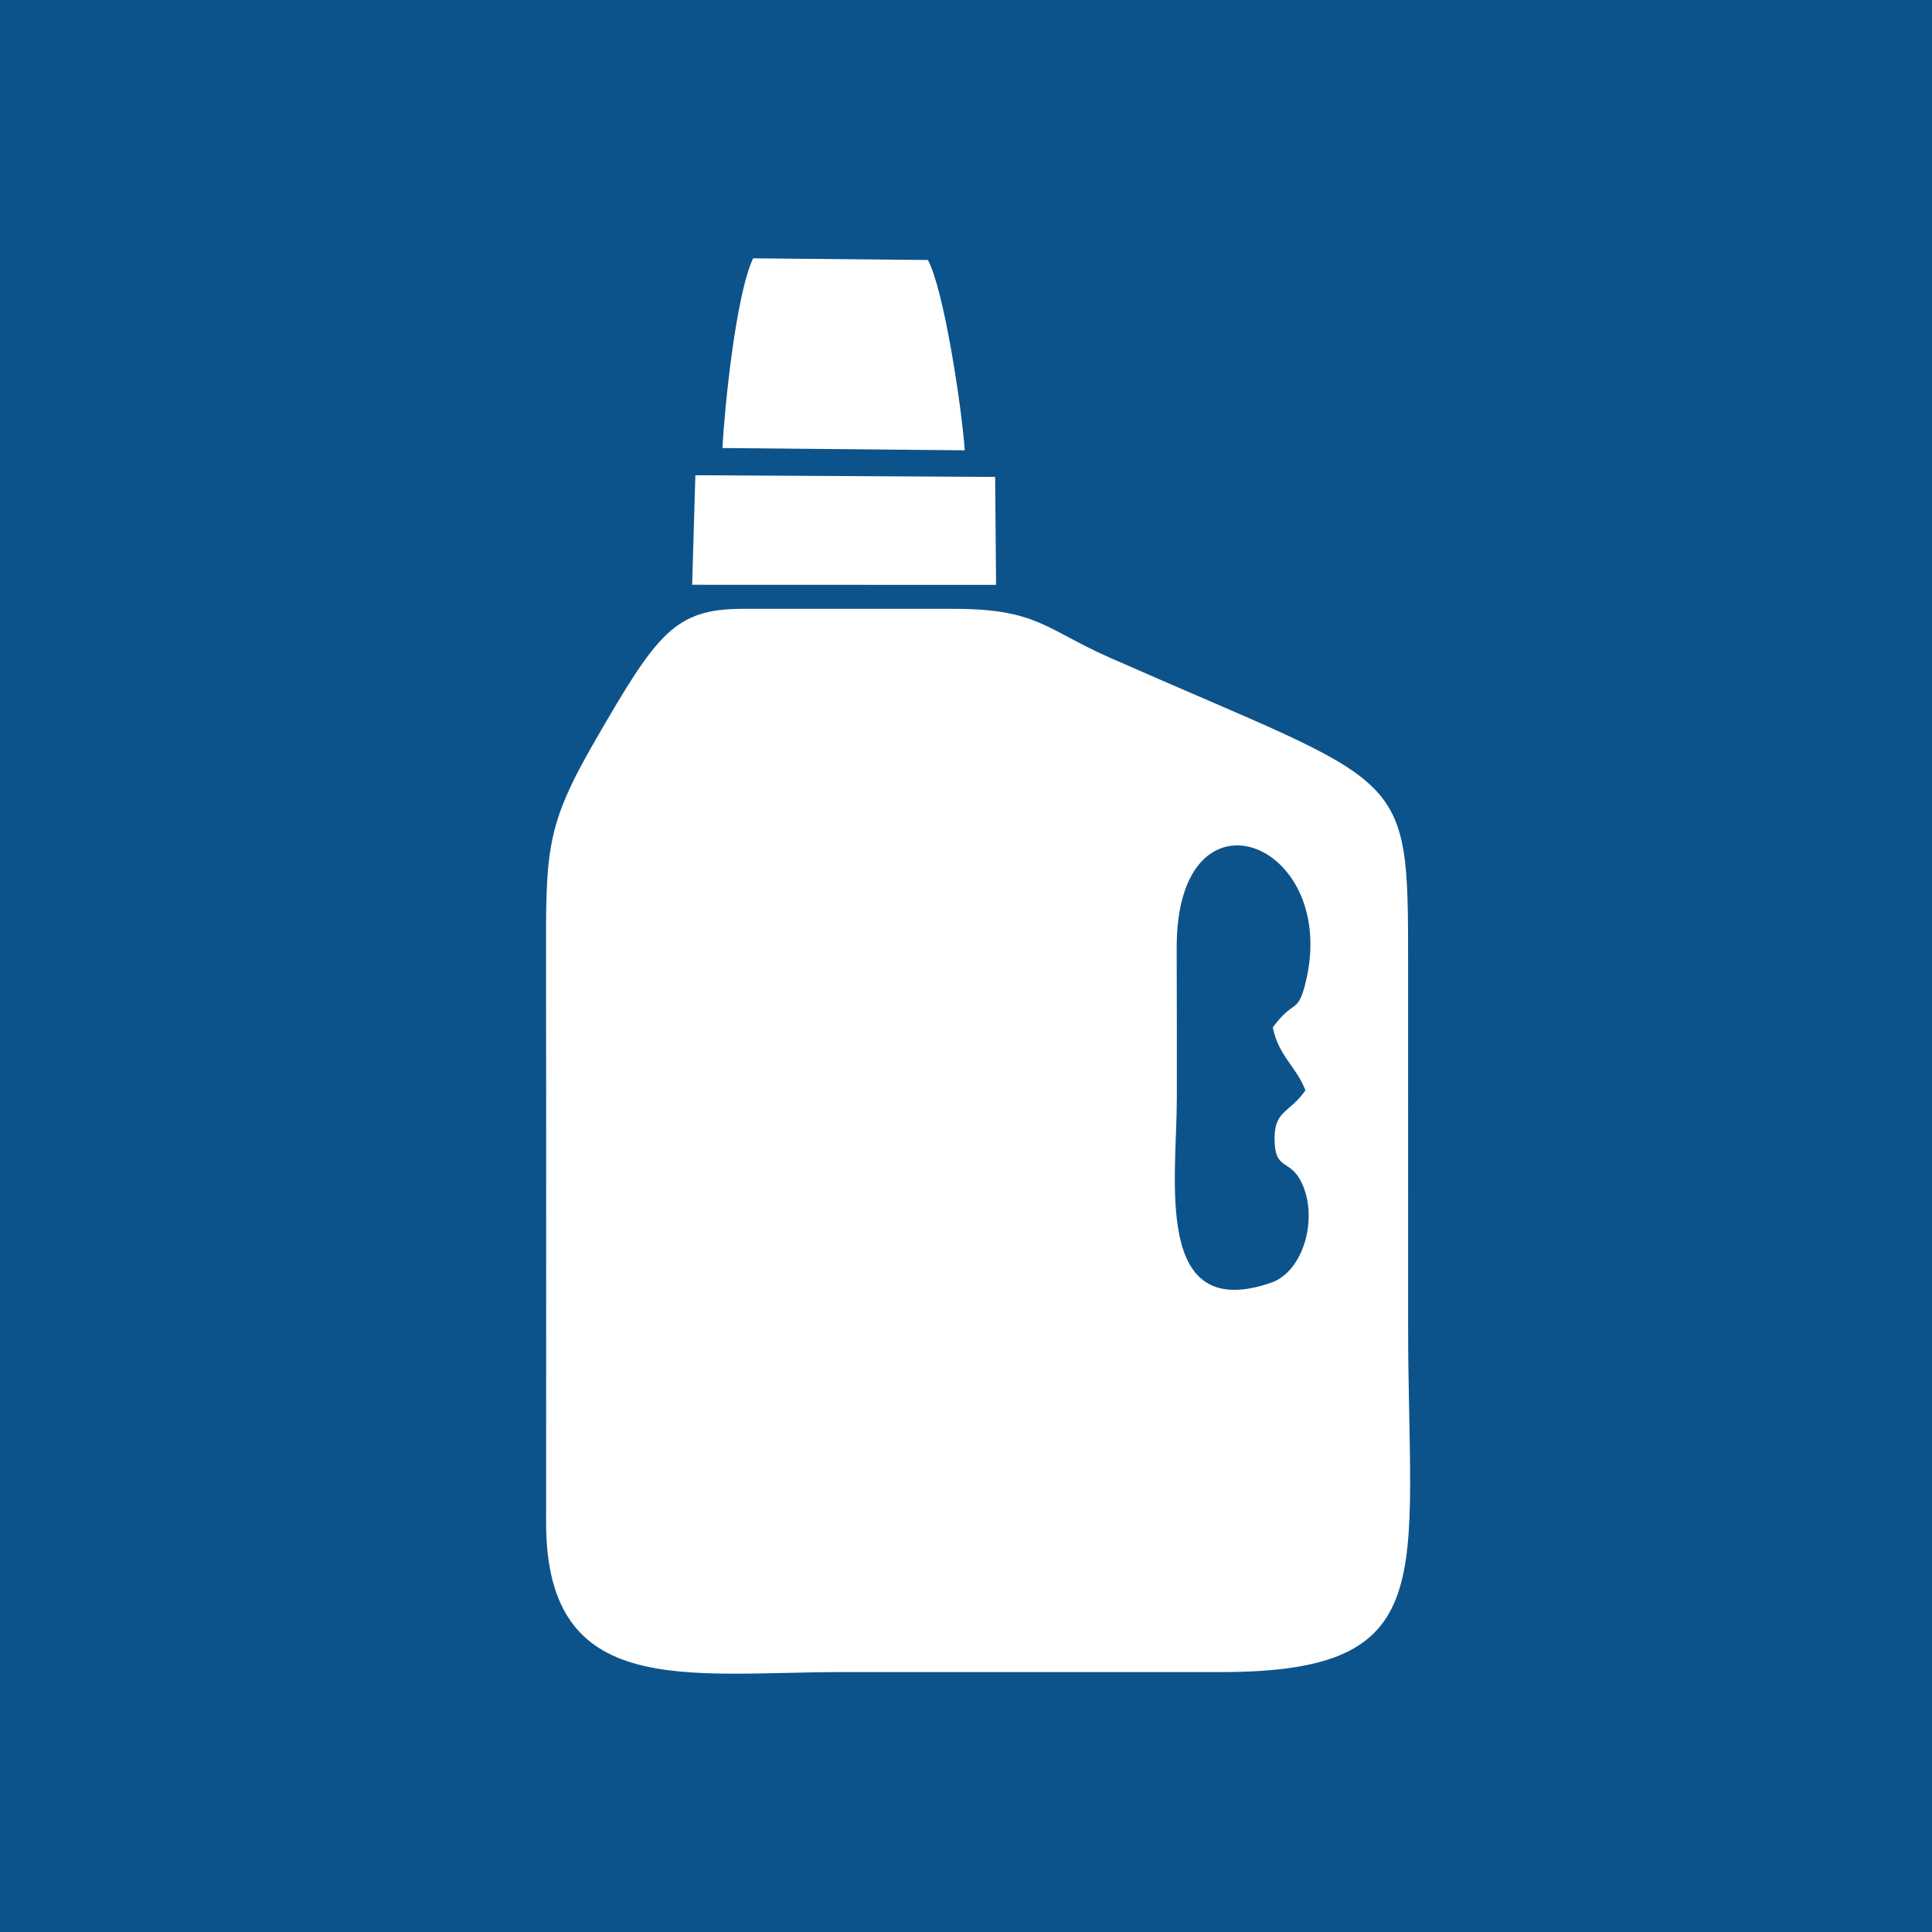
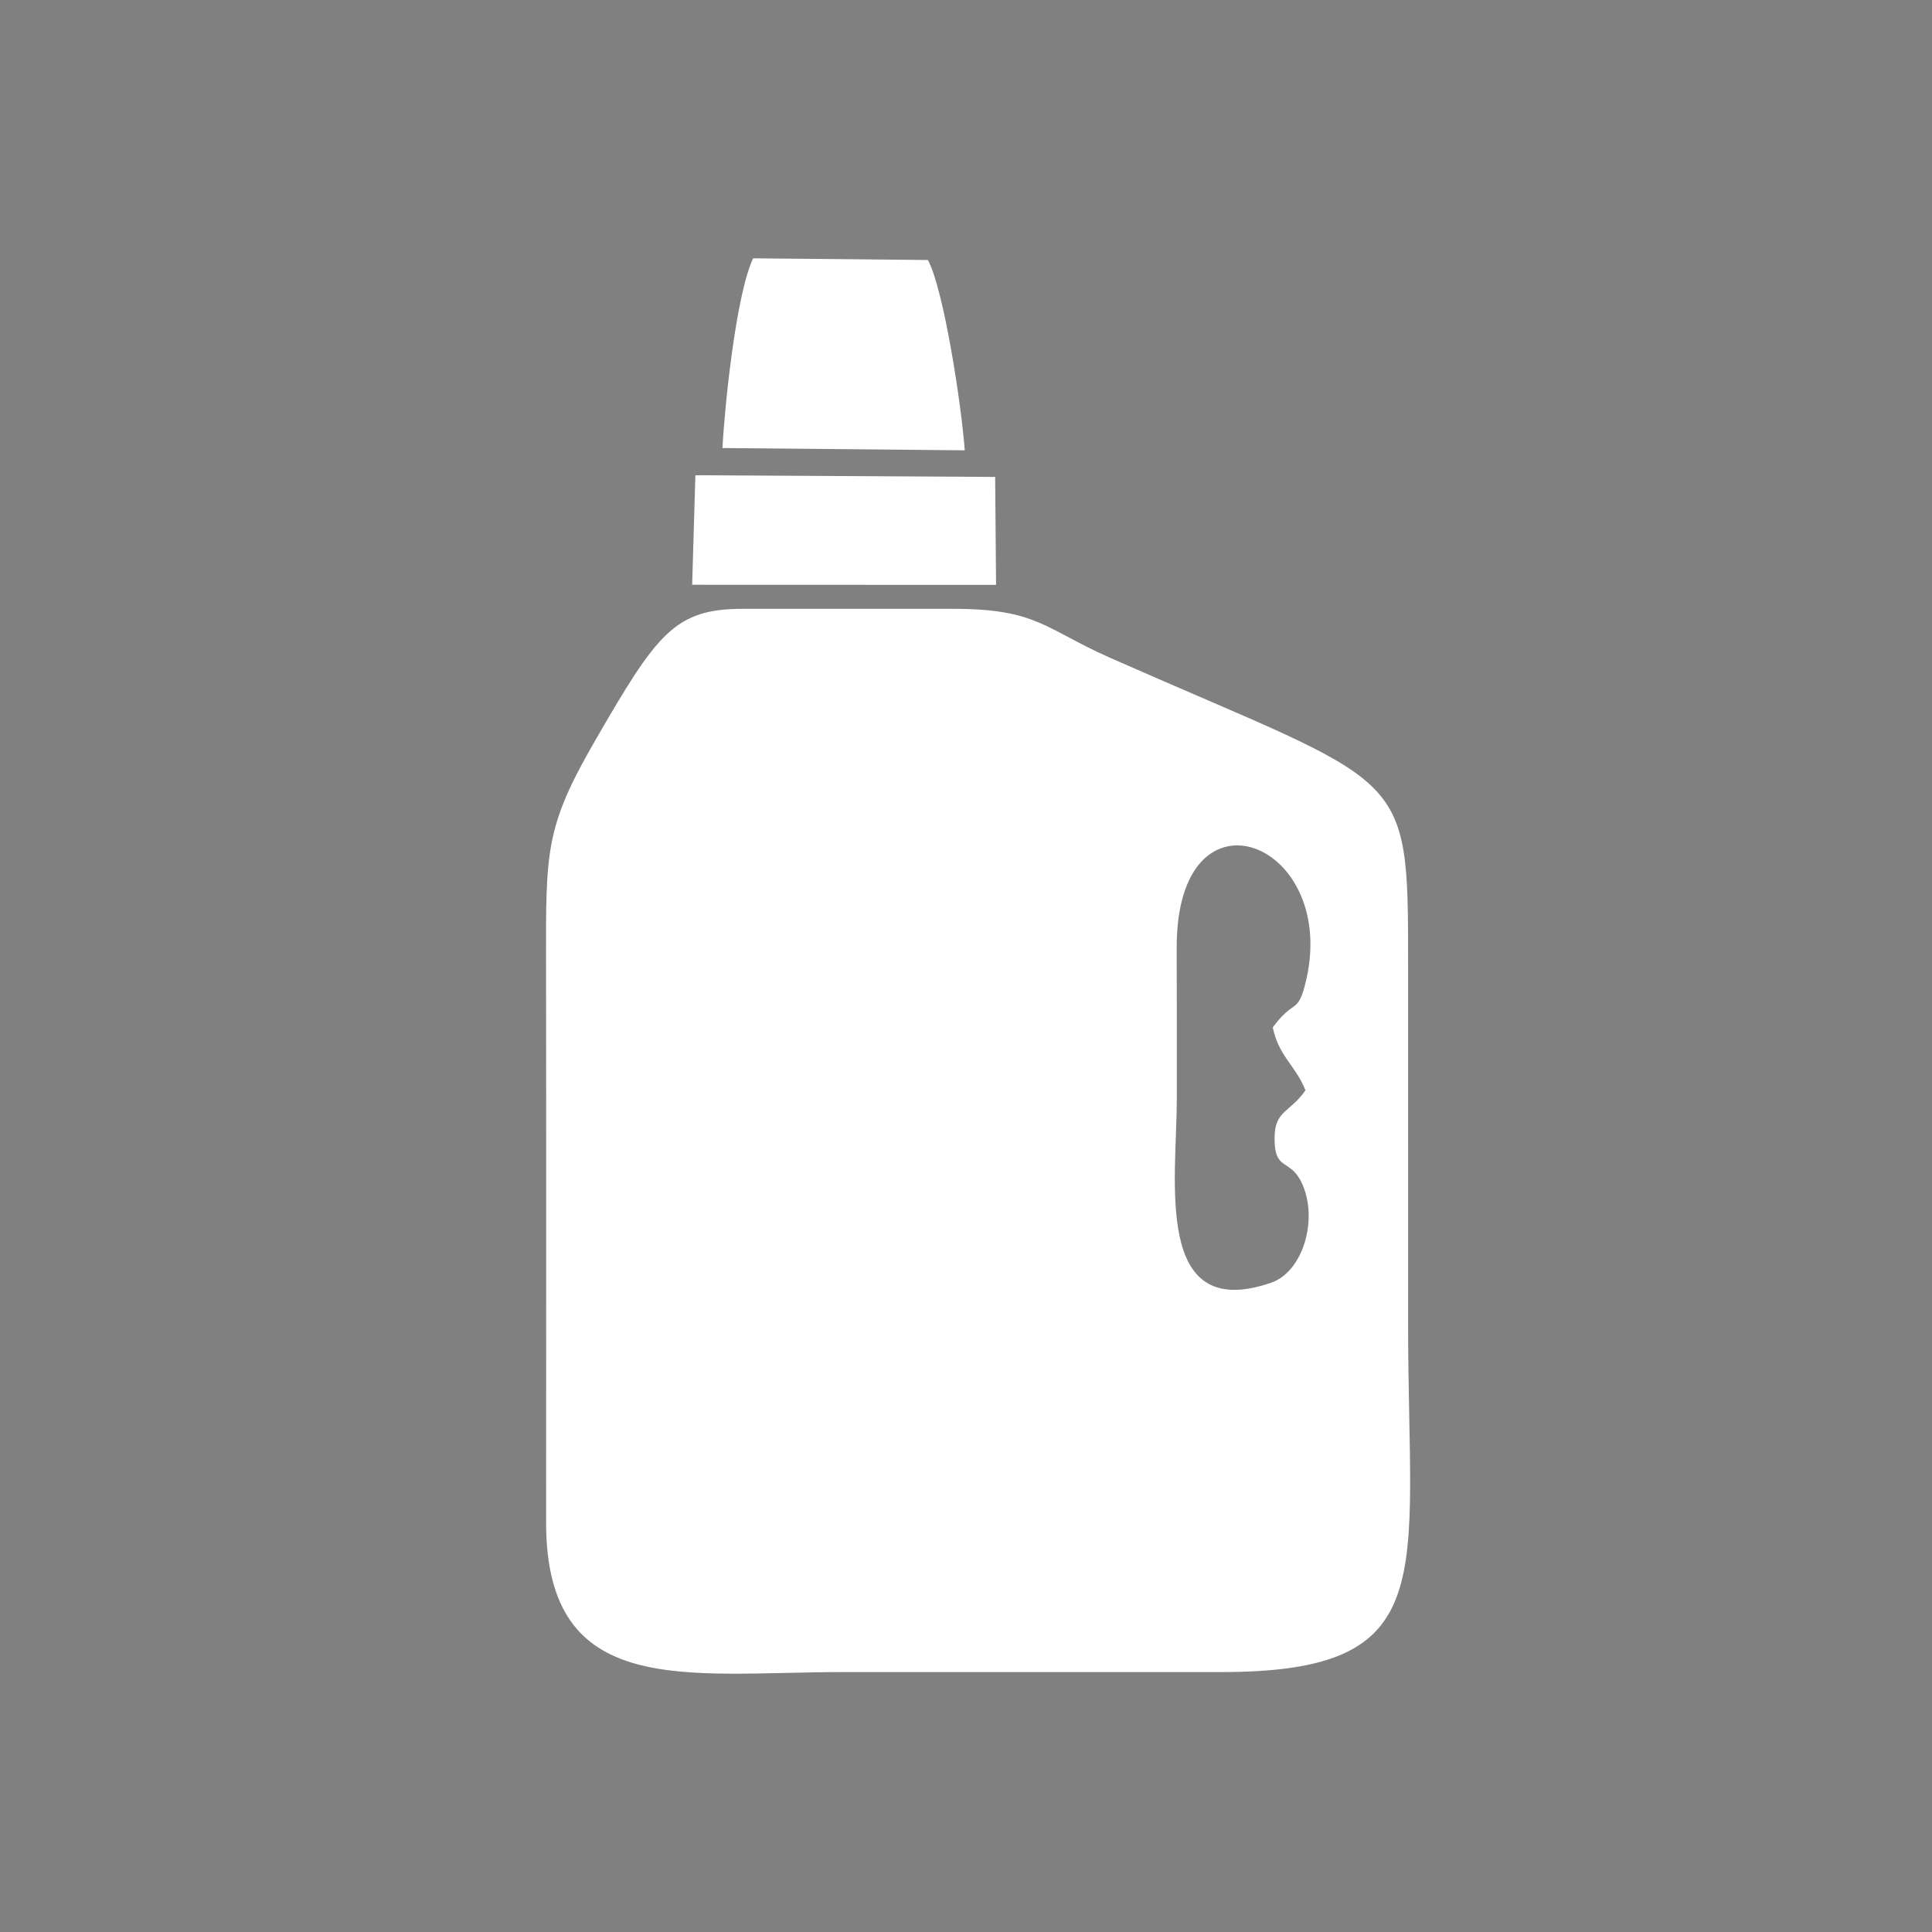
<svg xmlns="http://www.w3.org/2000/svg" xml:space="preserve" width="67.733mm" height="67.733mm" style="shape-rendering:geometricPrecision; text-rendering:geometricPrecision; image-rendering:optimizeQuality; fill-rule:evenodd; clip-rule:evenodd" viewBox="0 0 6773.32 6773.32">
  <rect x="0" y="0" width="6773.32" height="6773.32" fill="#808080" stroke="none" />
  <defs>
    <style type="text/css">  .fil1 {fill:white} .fil0 {fill:#004E8C;fill-opacity:0.902}  </style>
  </defs>
  <g id="Слой_x0020_1">
-     <polygon class="fil0" points="-0,0 -0,6773.32 6773.32,6773.32 6773.32,0 " />
    <path class="fil1" d="M4576.69 3822.54c-54.35,78.42 -107.45,69.91 -108.22,165.44 -0.98,120.05 53.28,71.66 94.53,157.51 60.24,125.38 6.92,312.55 -106.92,351.68 -414.66,142.54 -330.23,-362.22 -330.28,-647.08 -0.04,-174.97 0.24,-349.94 -0.49,-524.92 -2.51,-605.73 583.53,-372.61 448.73,132.07 -25.6,95.84 -39.86,46.92 -111.91,144.79 21.03,101.41 81.65,135.81 114.56,220.51zm-2662.08 1515.99c0.03,621.82 493.35,523.48 1041.49,523.52l1323.05 0.03c780.72,0.35 657.53,-329.72 657.52,-1212.64l-0.04 -1267.93c-0.04,-701.19 1.2,-613.59 -1043.8,-1074.96 -230.37,-101.71 -255.7,-172.09 -550.84,-172.09l-737.33 0c-239.99,0 -301.17,86.4 -517.74,461.15 -176.01,304.55 -173.16,385.88 -172.59,785.9 0.94,652.27 0.24,1304.69 0.28,1957.02zm618.21 -3767.77l849.51 7.96c-11.19,-154.92 -73.1,-563.2 -129.18,-667.18l-612.86 -5.93c-59.95,127.38 -99.5,515.74 -107.47,665.15zm-106.21 479.37l1065.47 0.34 -3.22 -378.42 -1050.98 -5.91 -11.27 383.99z" />
  </g>
</svg>